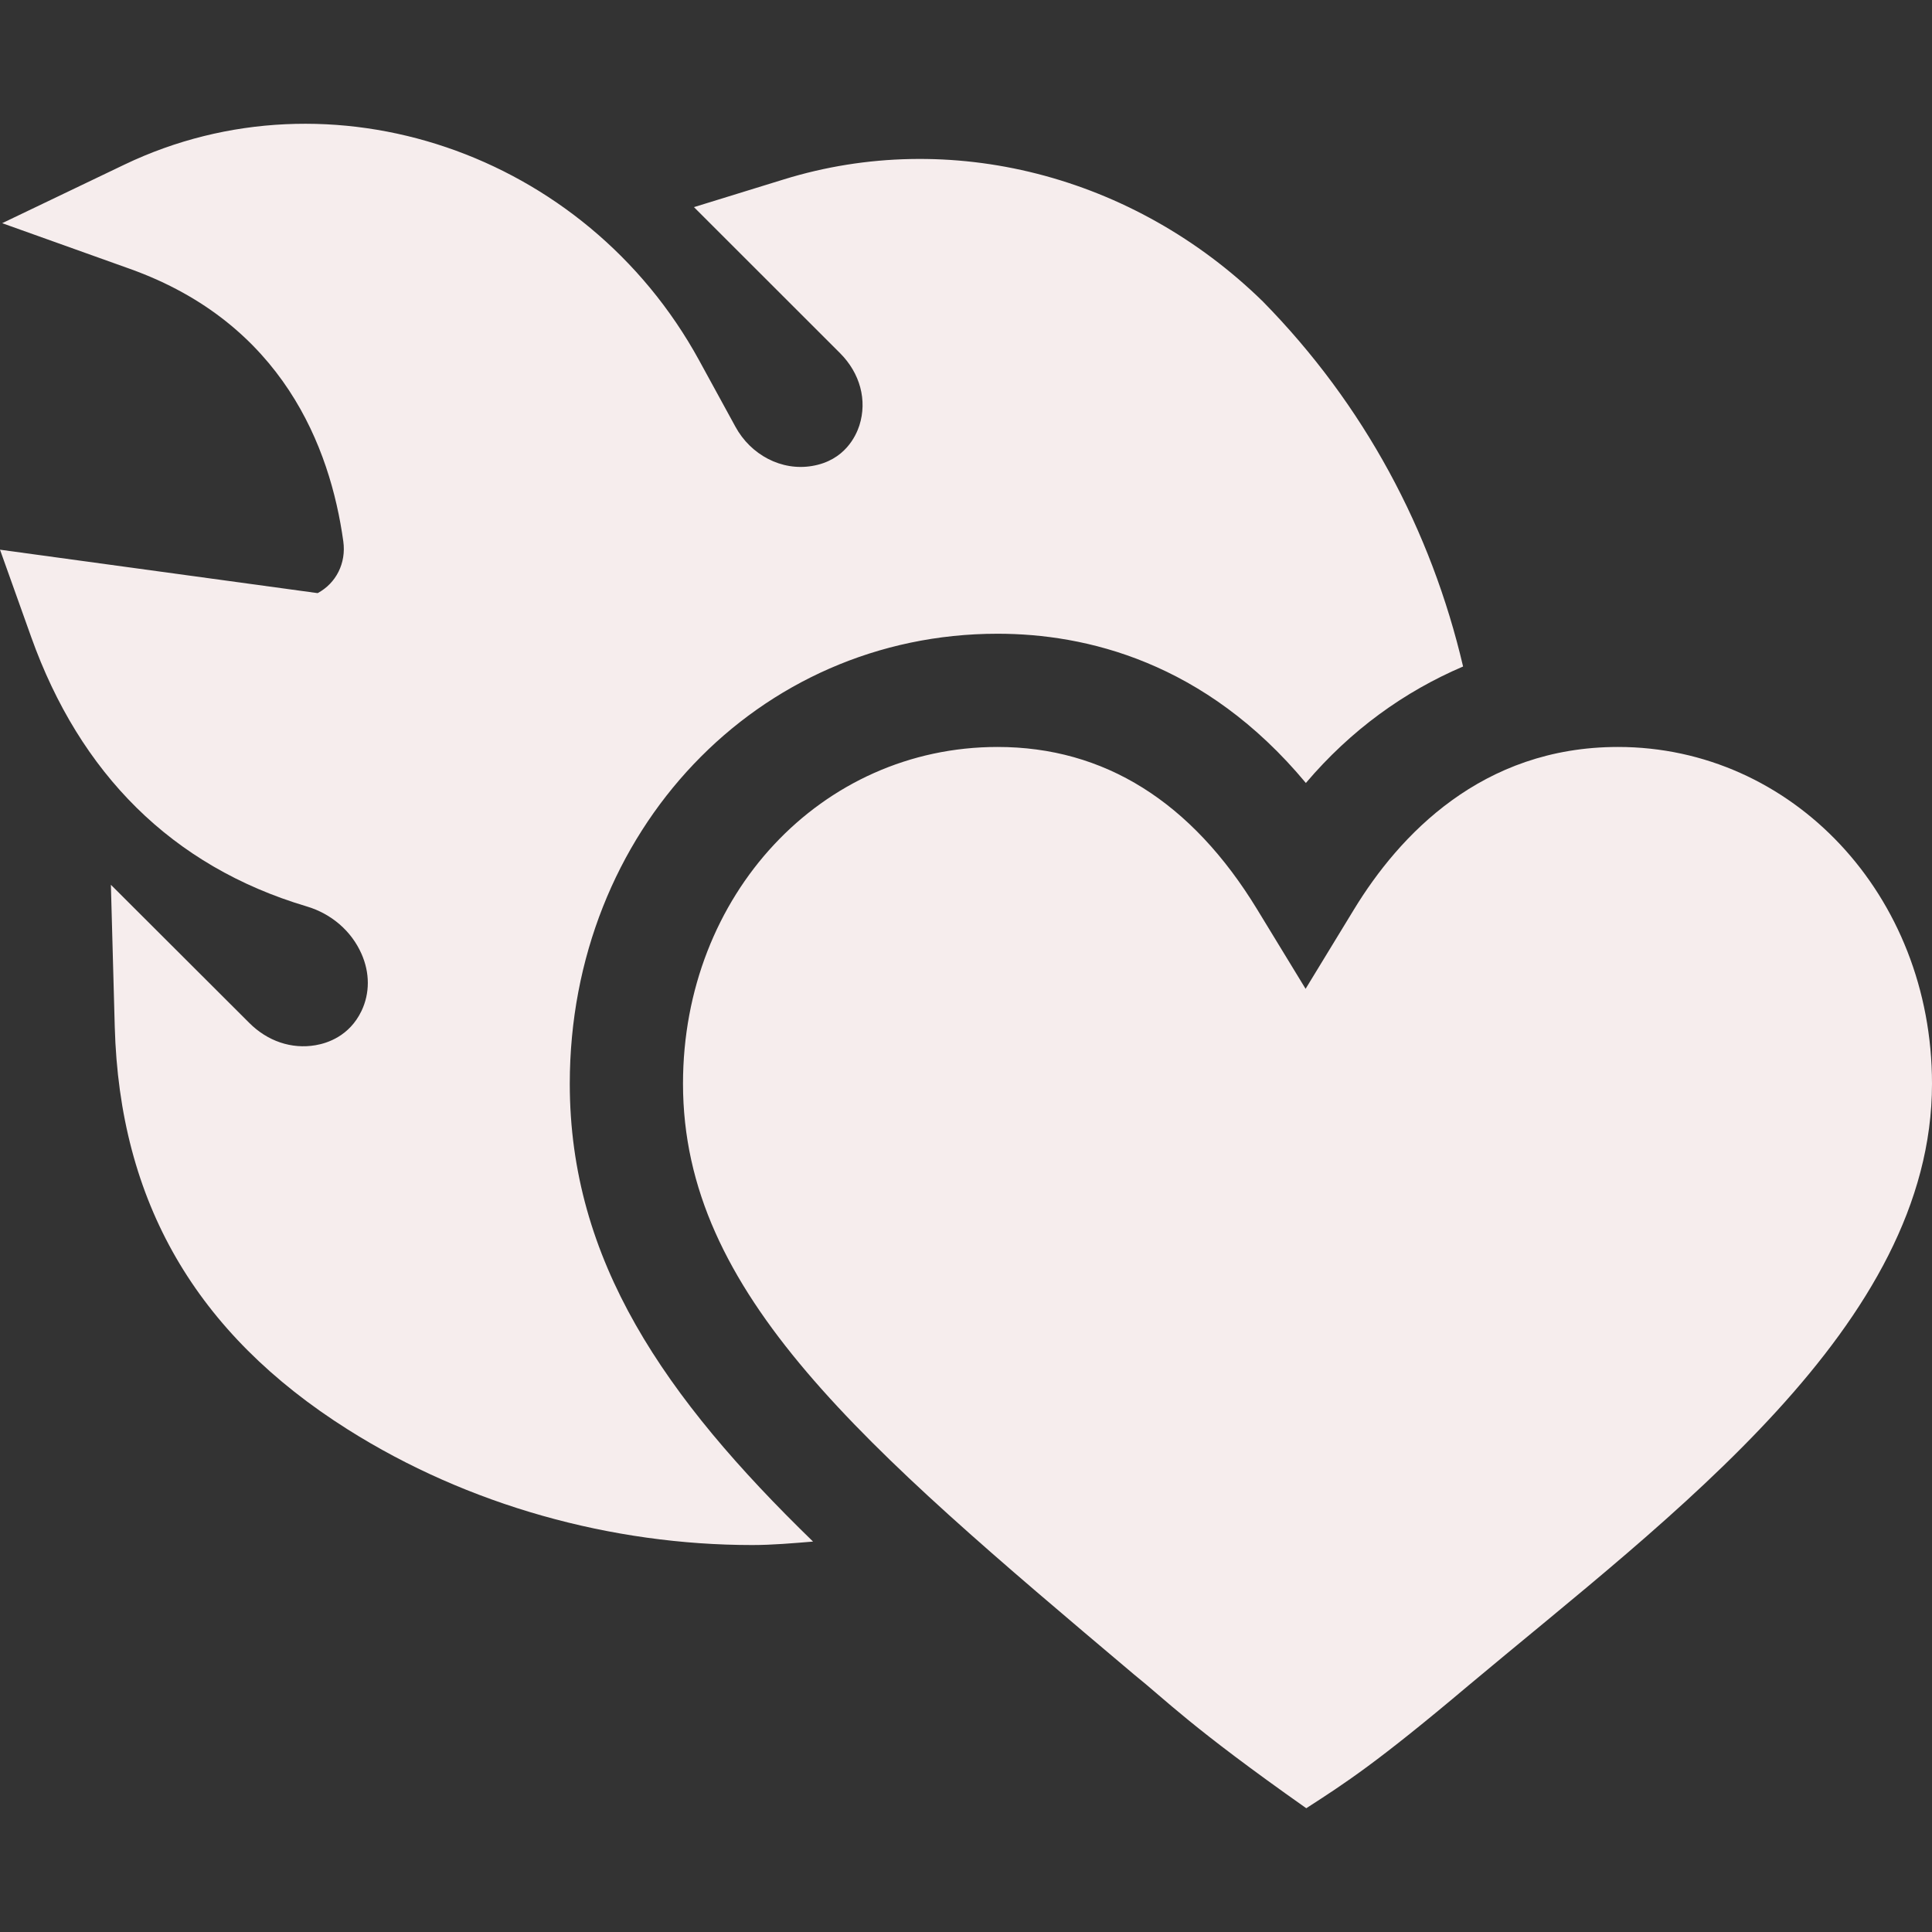
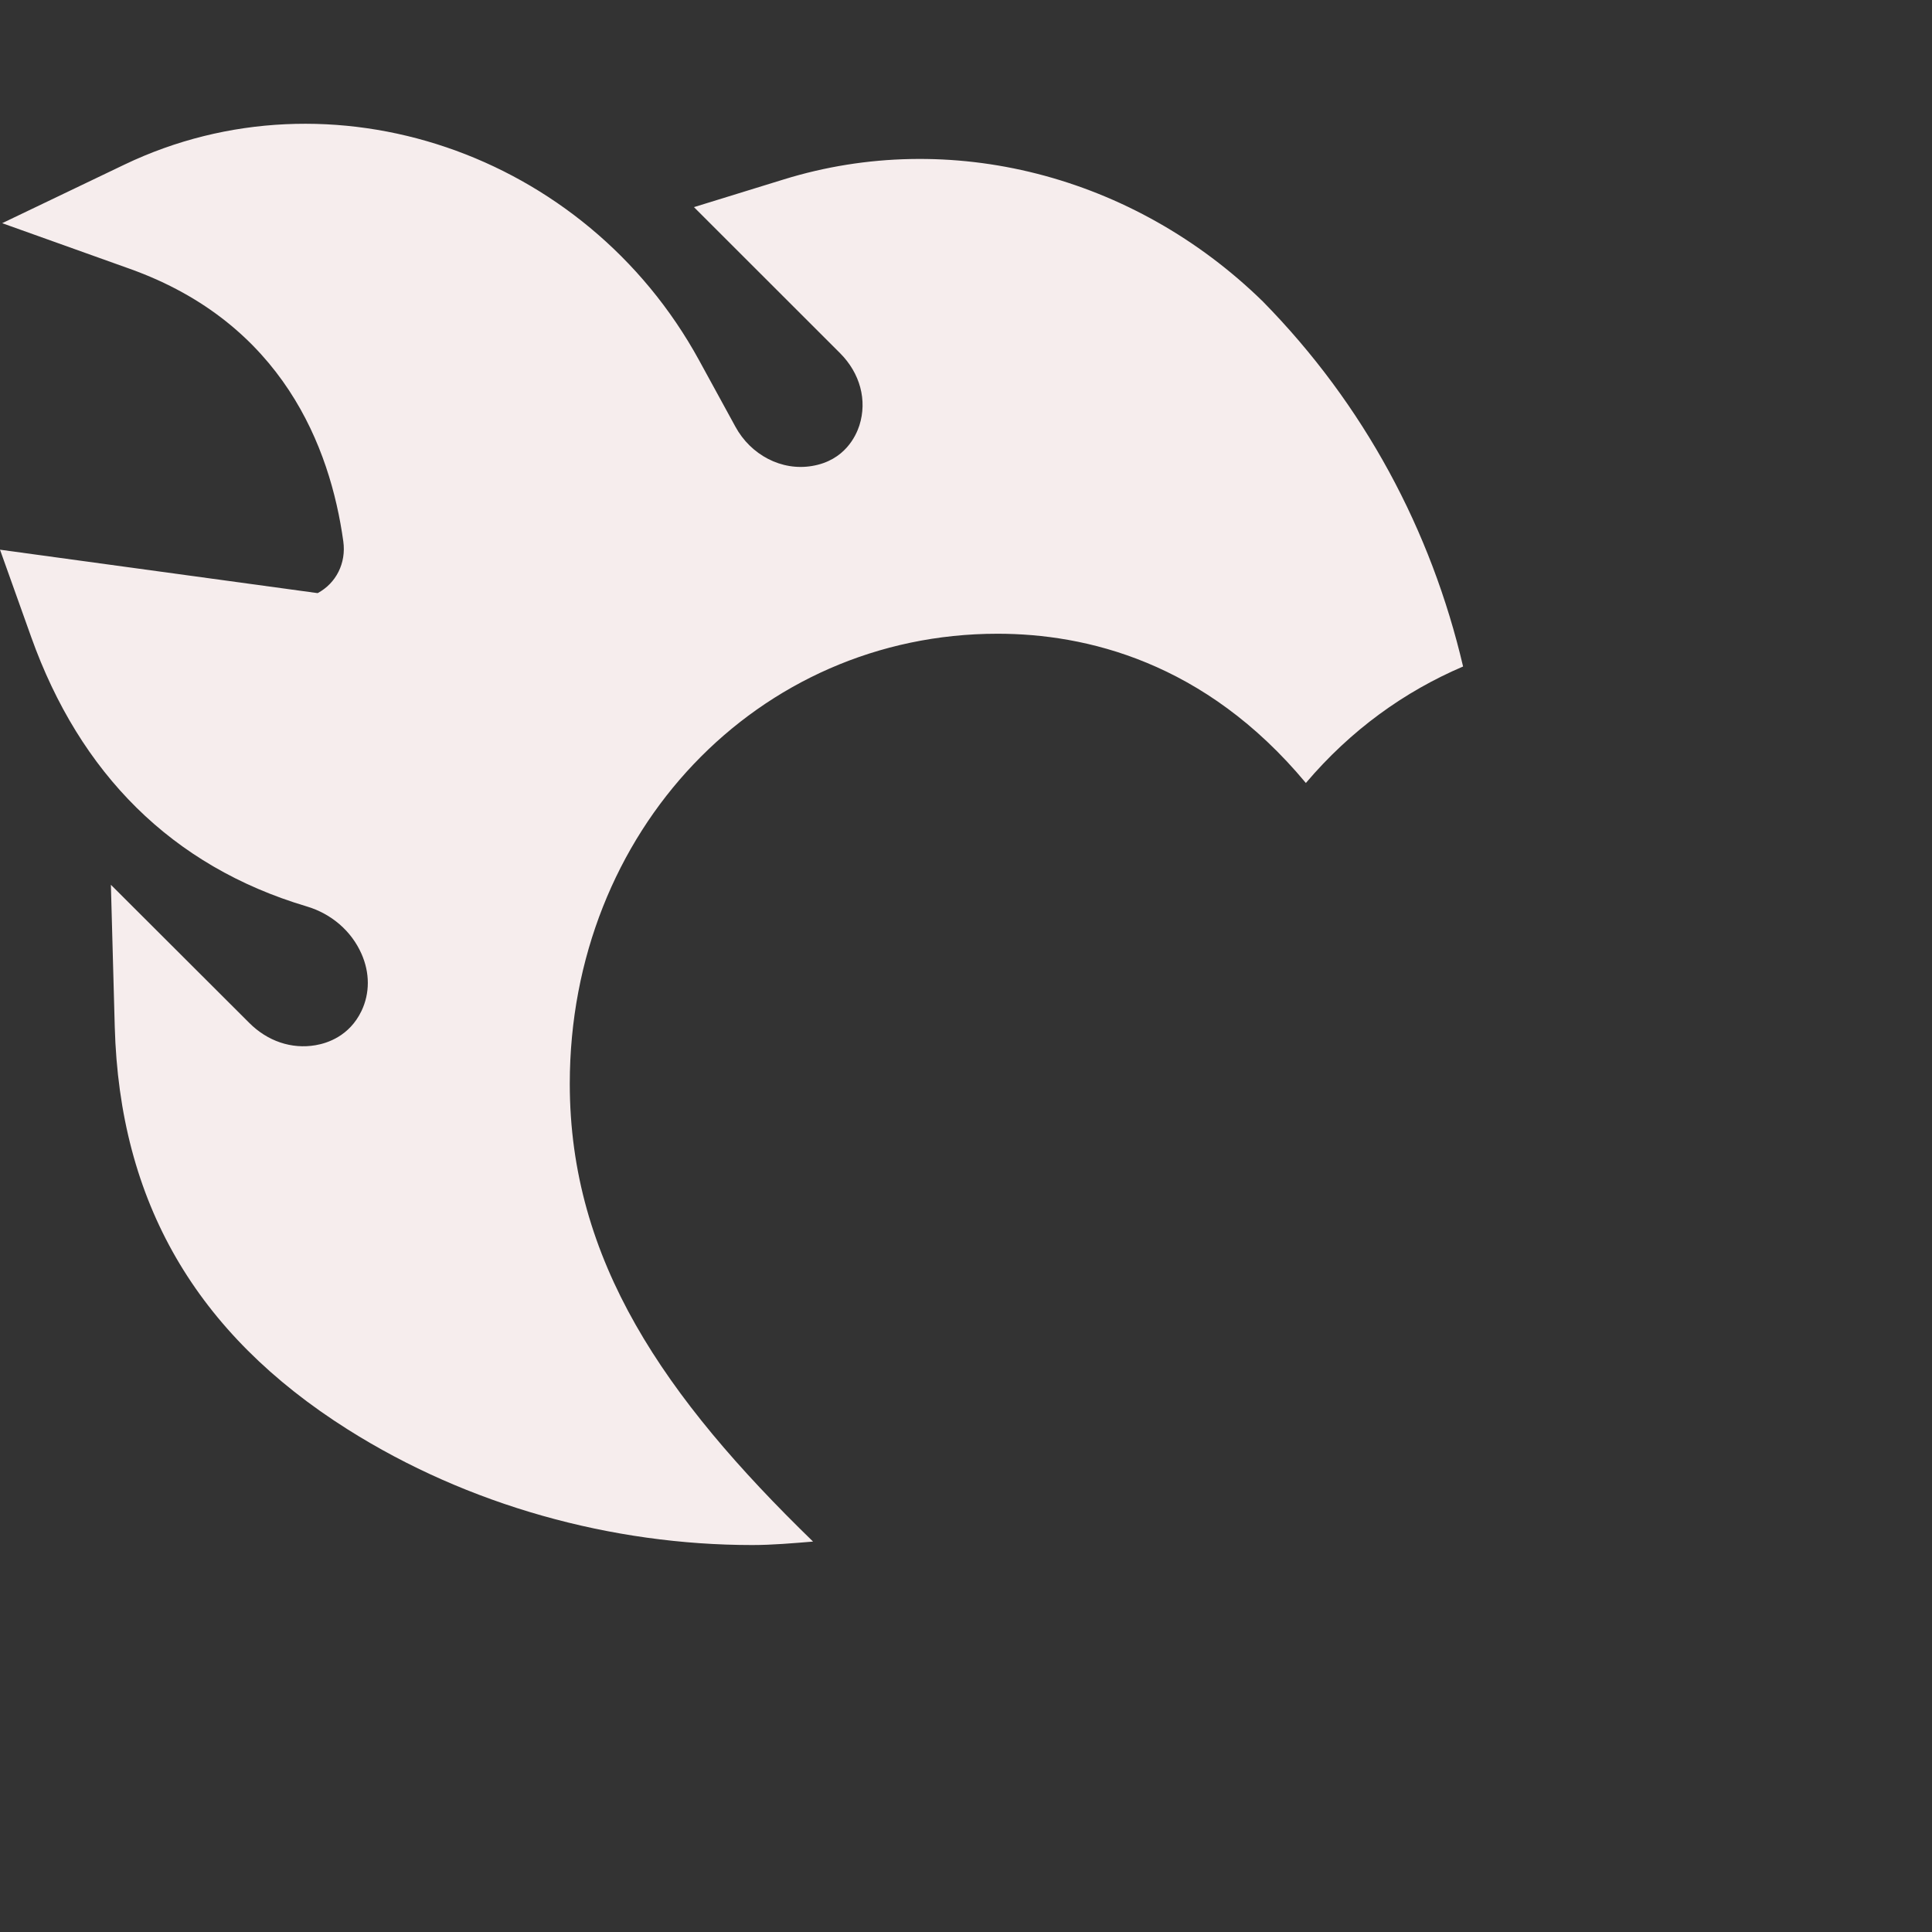
<svg xmlns="http://www.w3.org/2000/svg" width="48" height="48" viewBox="0 0 48 48" fill="none">
  <rect x="0" y="0" width="48" height="48" fill="#333333" stroke="none" />
-   <path d="M40.199 18.558C36.811 18.558 34.761 20.754 33.638 22.597L32.437 24.567L31.236 22.597C29.604 19.916 27.433 18.558 24.784 18.558C20.402 18.558 16.969 22.233 16.969 26.924C16.969 32.147 21.428 35.908 28.176 41.603C28.973 42.242 29.562 42.887 32.454 44.925C33.418 44.303 34.205 43.798 36.49 41.87C41.554 37.629 48 32.921 48 26.924C48 22.233 44.521 18.558 40.199 18.558Z" fill="#F6EDED" />
  <path d="M0 13.657L0.777 15.832C1.984 19.208 4.263 21.52 7.618 22.519C8.233 22.701 8.73 23.13 8.98 23.695C9.191 24.171 9.191 24.676 8.981 25.117C8.682 25.739 8.137 25.918 7.839 25.968C7.244 26.071 6.645 25.868 6.191 25.412L2.755 21.982L2.851 25.508C2.97 29.856 4.864 33.13 8.641 35.515C11.628 37.402 15.2 38.386 18.689 38.386C19.193 38.386 19.697 38.341 20.2 38.3C16.507 34.714 14.156 31.317 14.156 26.924C14.156 20.656 18.824 15.745 24.784 15.745C26.969 15.745 29.933 16.435 32.444 19.453C33.563 18.134 34.892 17.182 36.35 16.559C35.557 13.175 33.895 10.056 31.376 7.491C28.16 4.347 23.6 3.181 19.471 4.458L17.241 5.146L20.87 8.773C21.37 9.273 21.55 9.945 21.351 10.57C21.268 10.826 20.991 11.439 20.181 11.576C19.416 11.709 18.651 11.3 18.271 10.601L17.372 8.957C14.539 3.772 8.215 1.639 3.095 4.088L0.054 5.545L3.229 6.68C7.02 8.037 8.204 11.109 8.529 13.448C8.605 13.992 8.35 14.49 7.892 14.736L0 13.657Z" fill="#F6EDED" />
</svg>